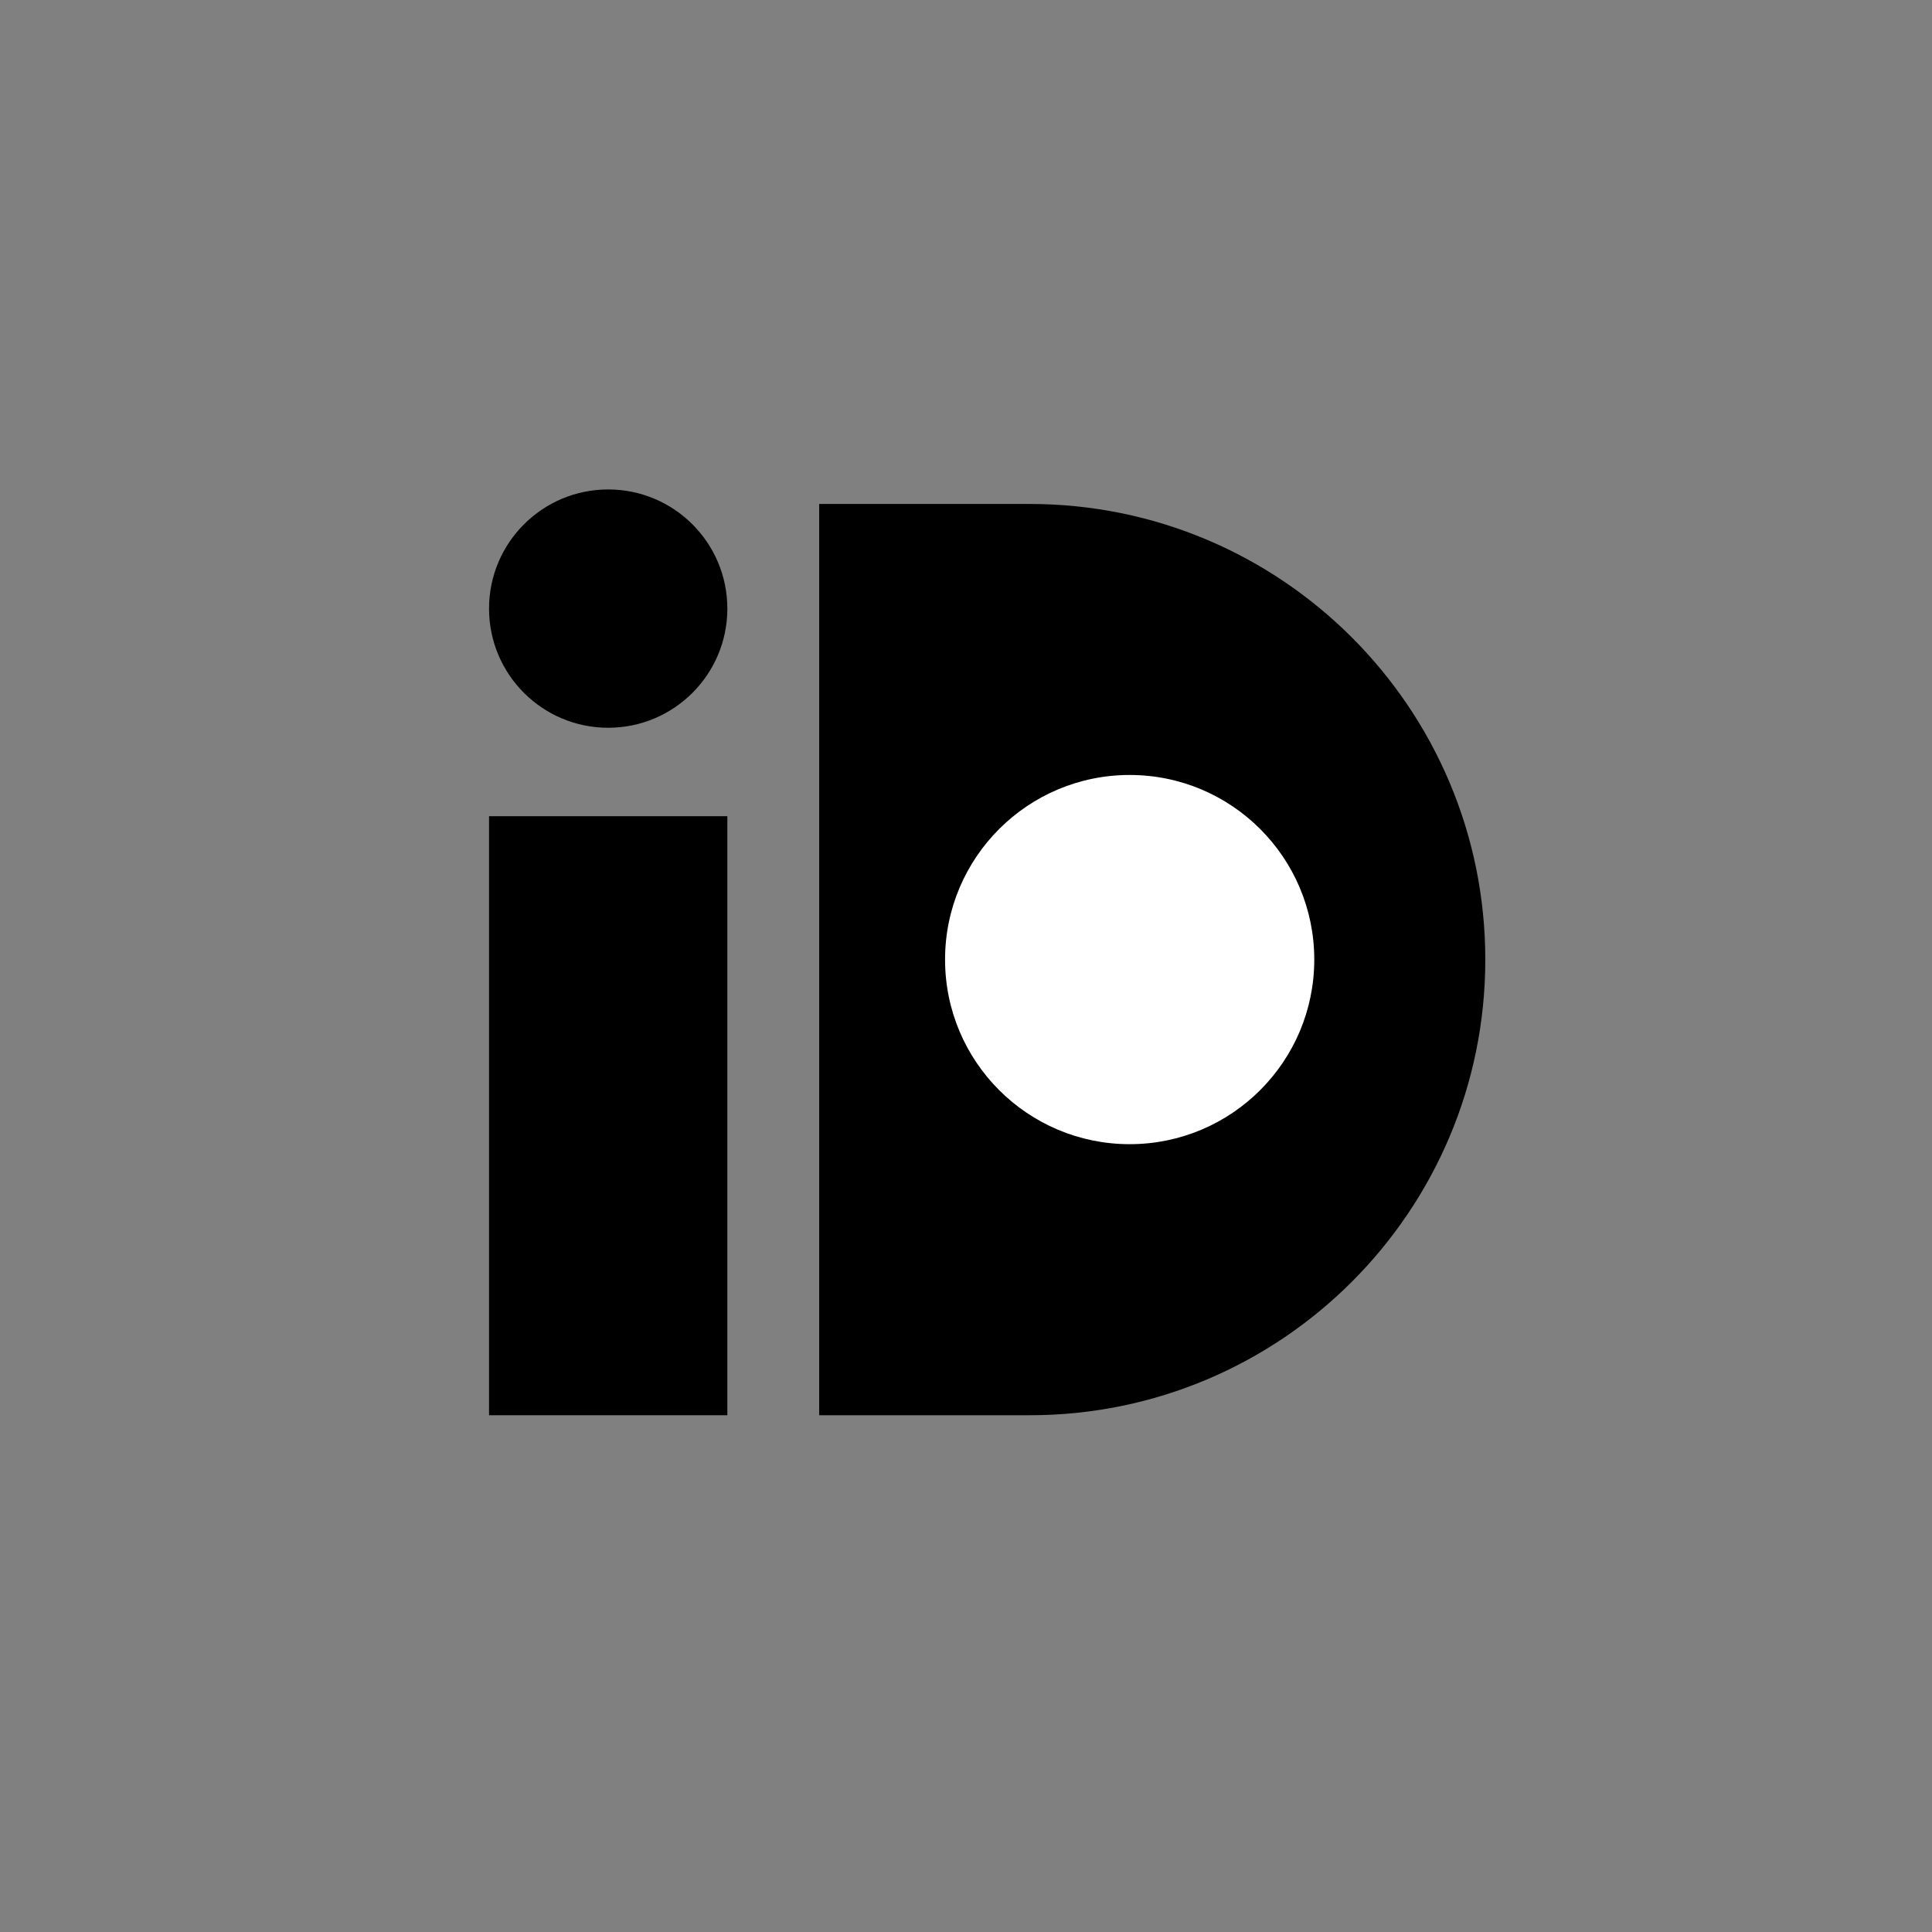
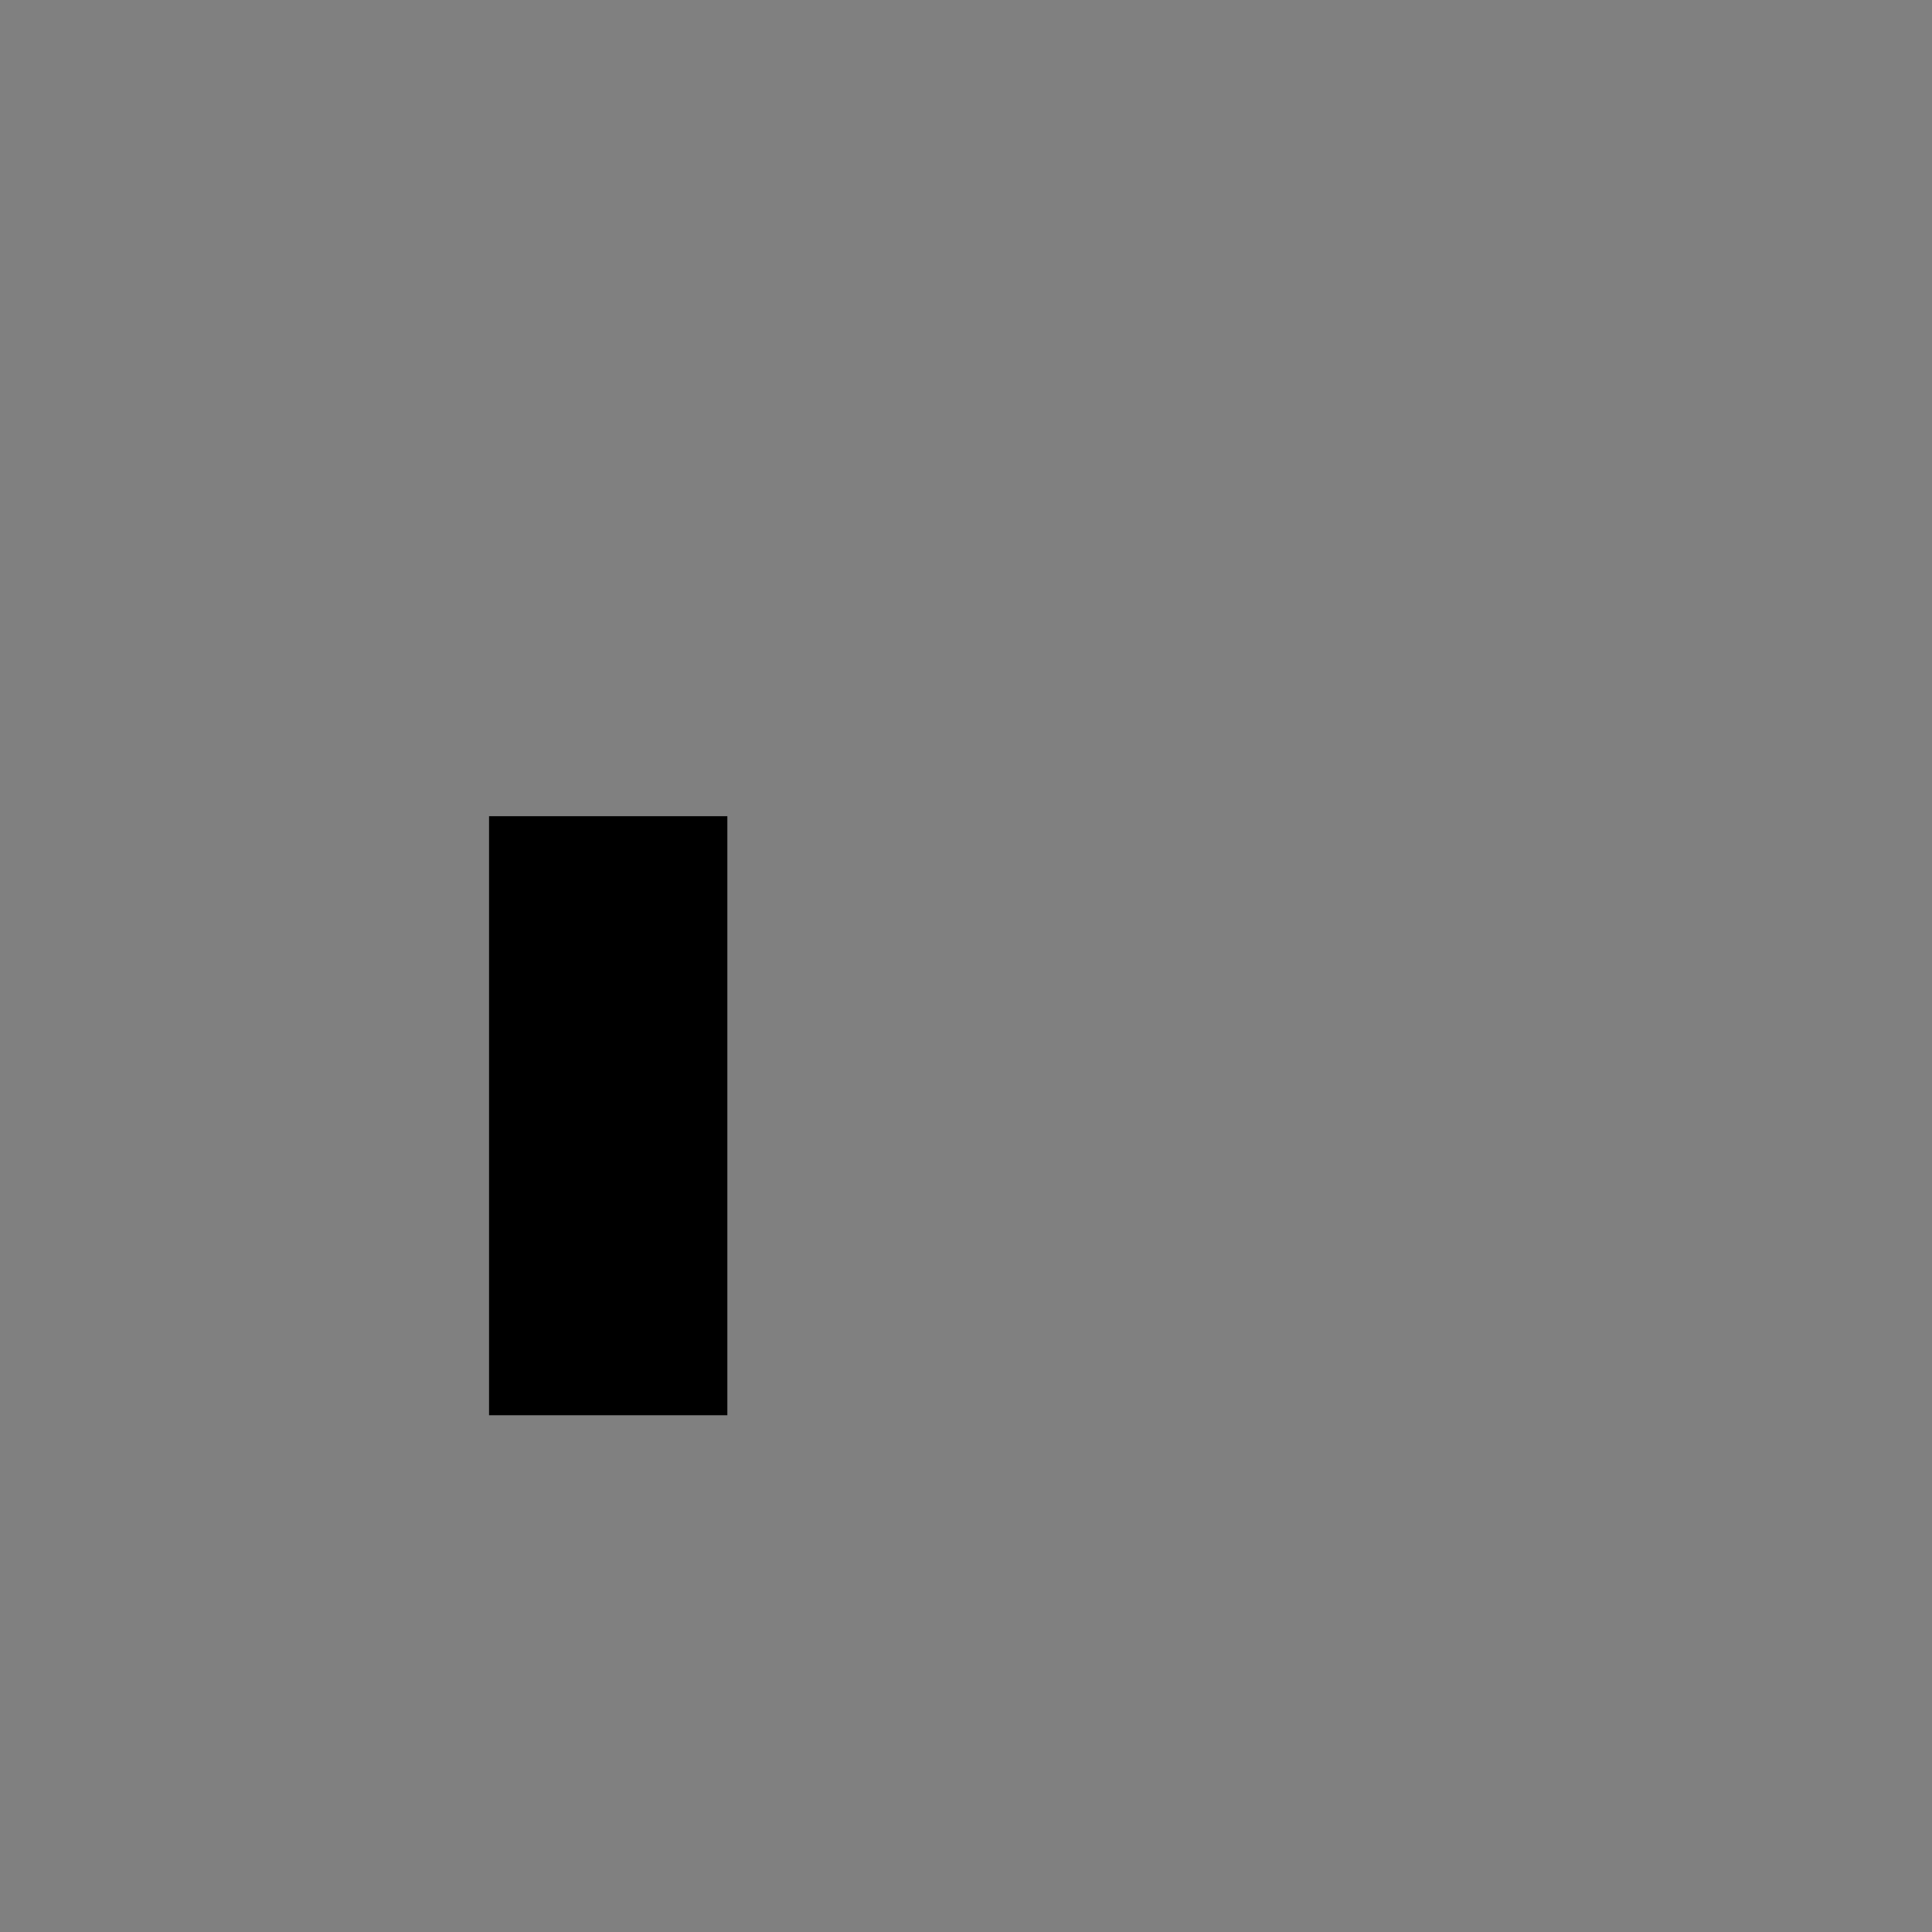
<svg xmlns="http://www.w3.org/2000/svg" data-bbox="202.5 202.67 412.53 383.36" viewBox="0 0 800 800" data-type="color">
  <rect x="0" y="0" width="800" height="800" fill="#808080" stroke="none" />
  <g>
    <path d="M301.18 337.97v248.05H202.5V337.97h98.68z" fill="#000000" data-color="1" />
-     <path d="M301.18 252.01c0 27.25-22.09 49.34-49.34 49.34-27.25 0-49.34-22.09-49.34-49.34 0-27.25 22.09-49.34 49.34-49.34 27.25 0 49.34 22.09 49.34 49.34z" fill="#000000" data-color="1" />
-     <path d="M426.36 586.02c104.2 0 188.67-84.47 188.67-188.67s-84.47-188.67-188.67-188.67h-87.15v377.35h87.15z" fill="#000000" data-color="1" />
-     <path fill="#ffffff" d="M544.21 397.34c0 42.217-34.223 76.44-76.44 76.44s-76.44-34.223-76.44-76.44 34.223-76.44 76.44-76.44 76.44 34.223 76.44 76.44z" data-color="2" />
  </g>
</svg>